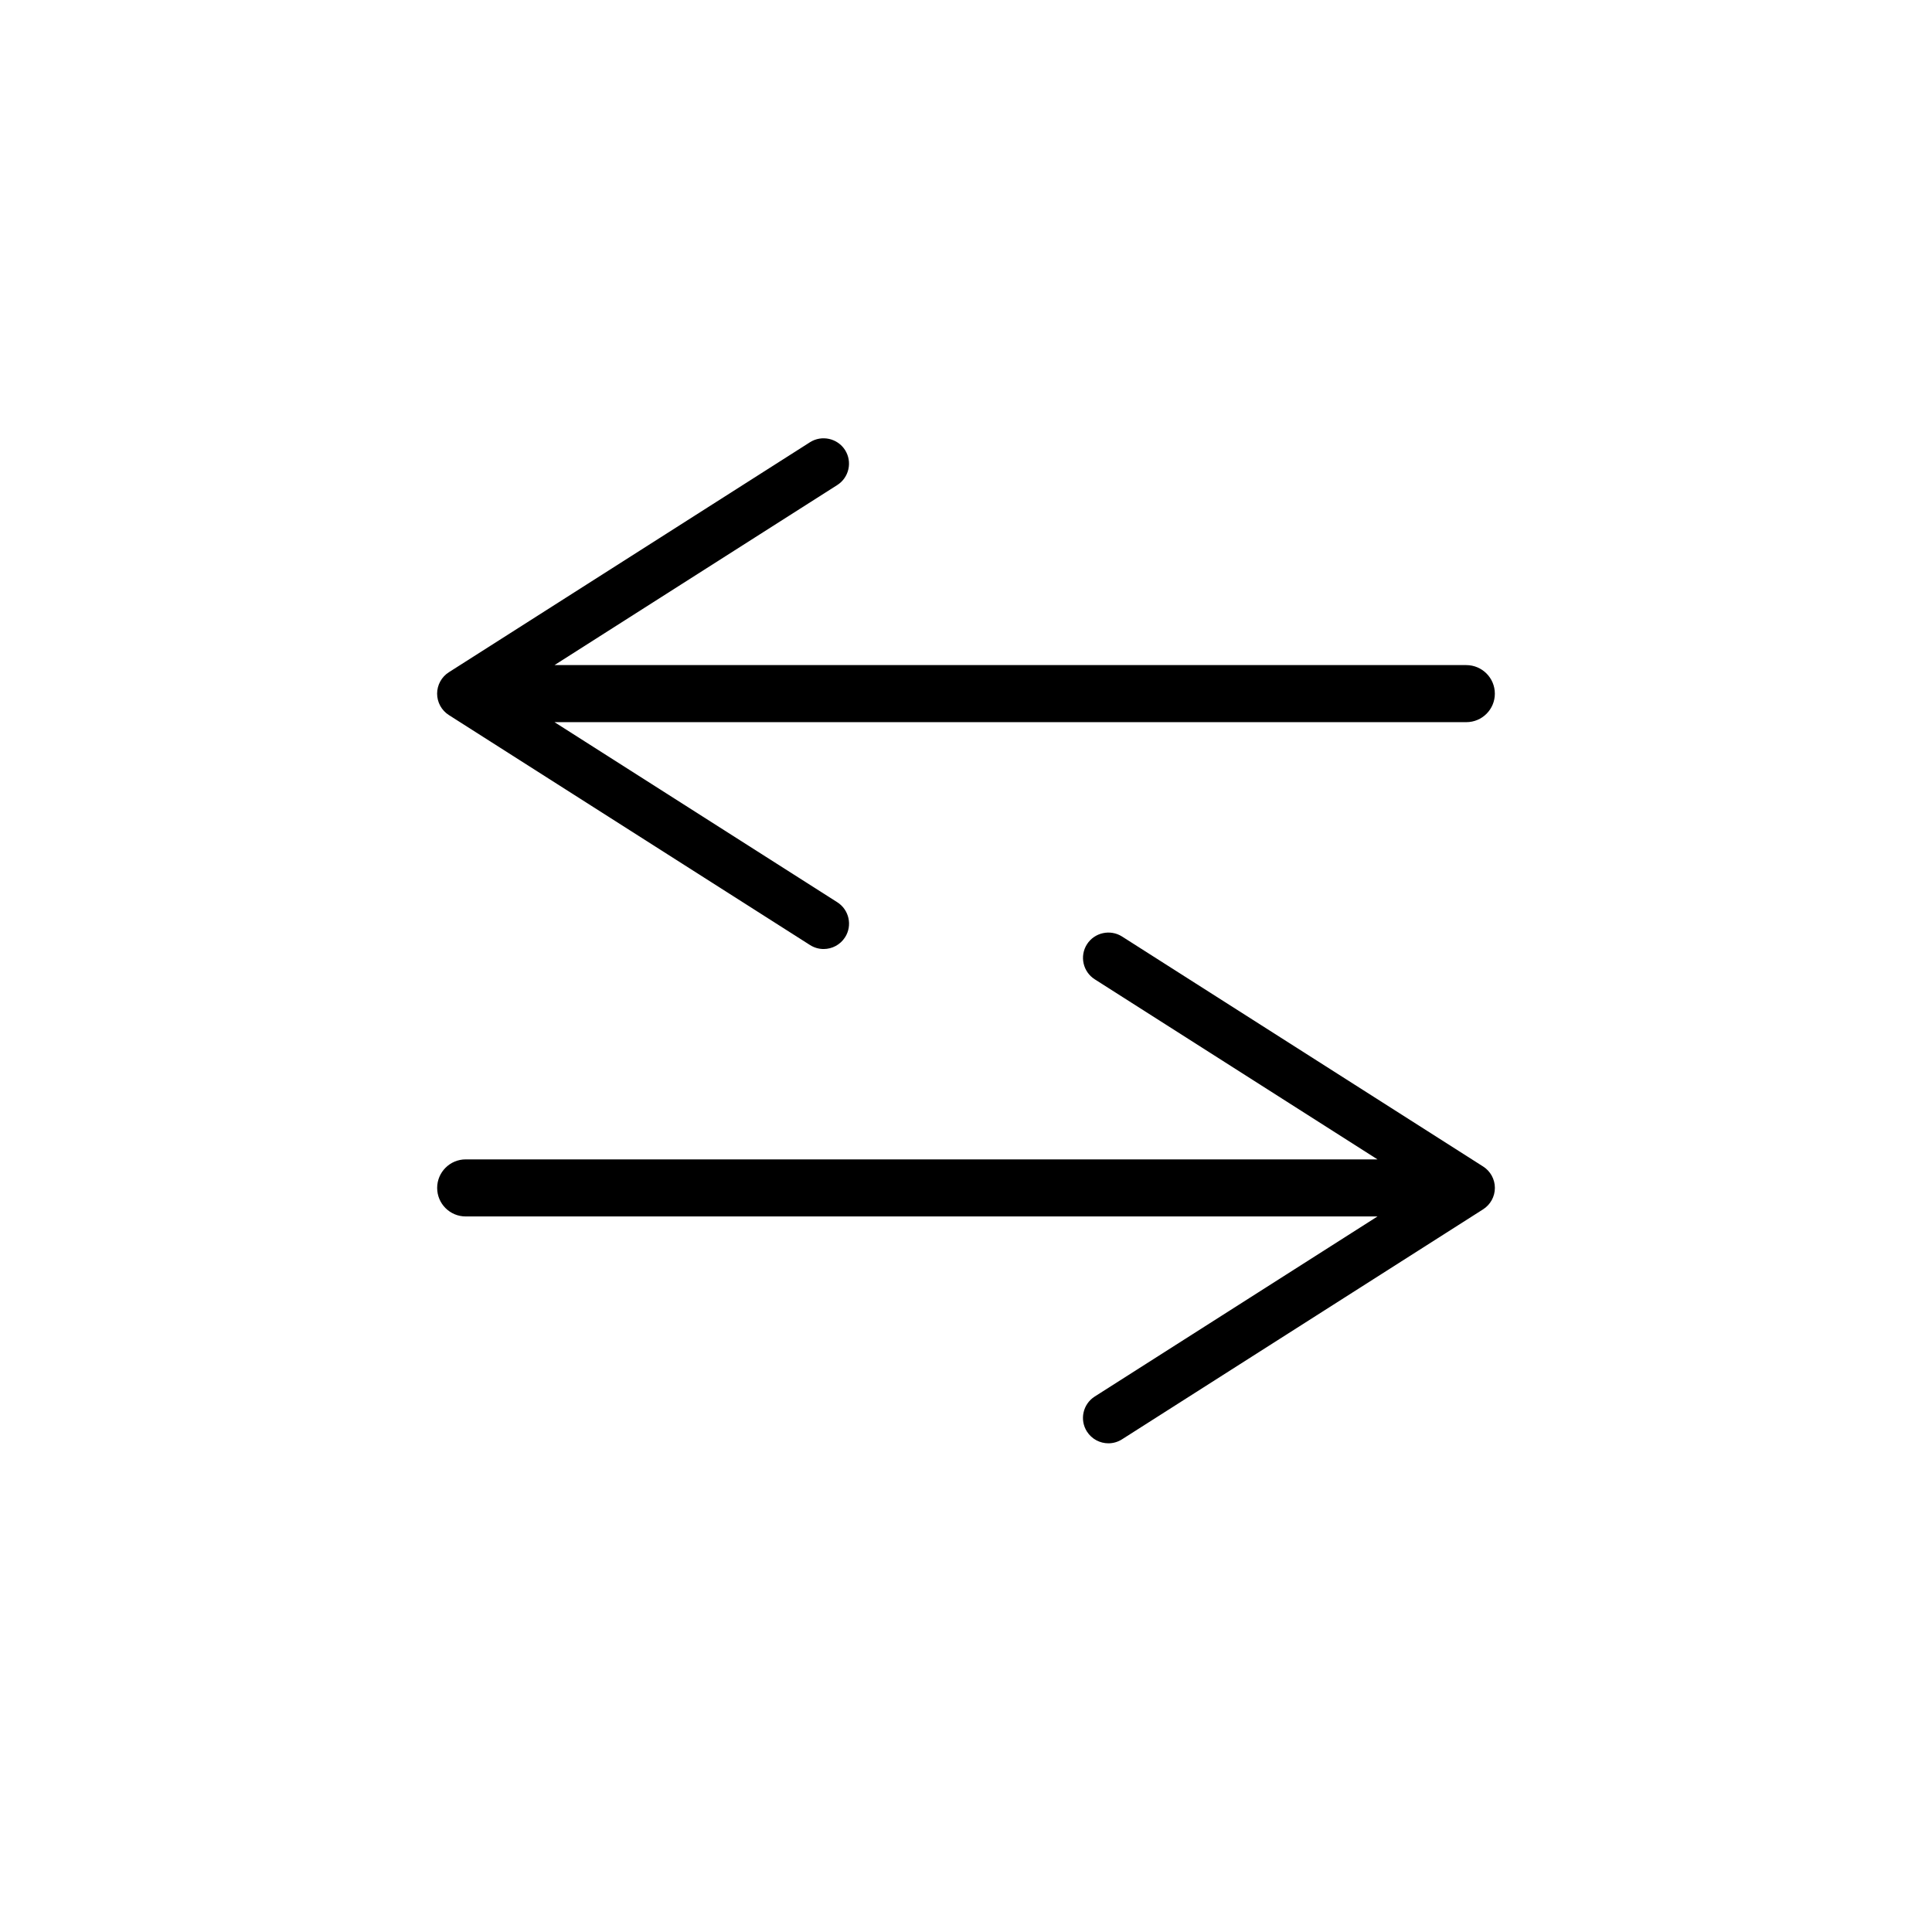
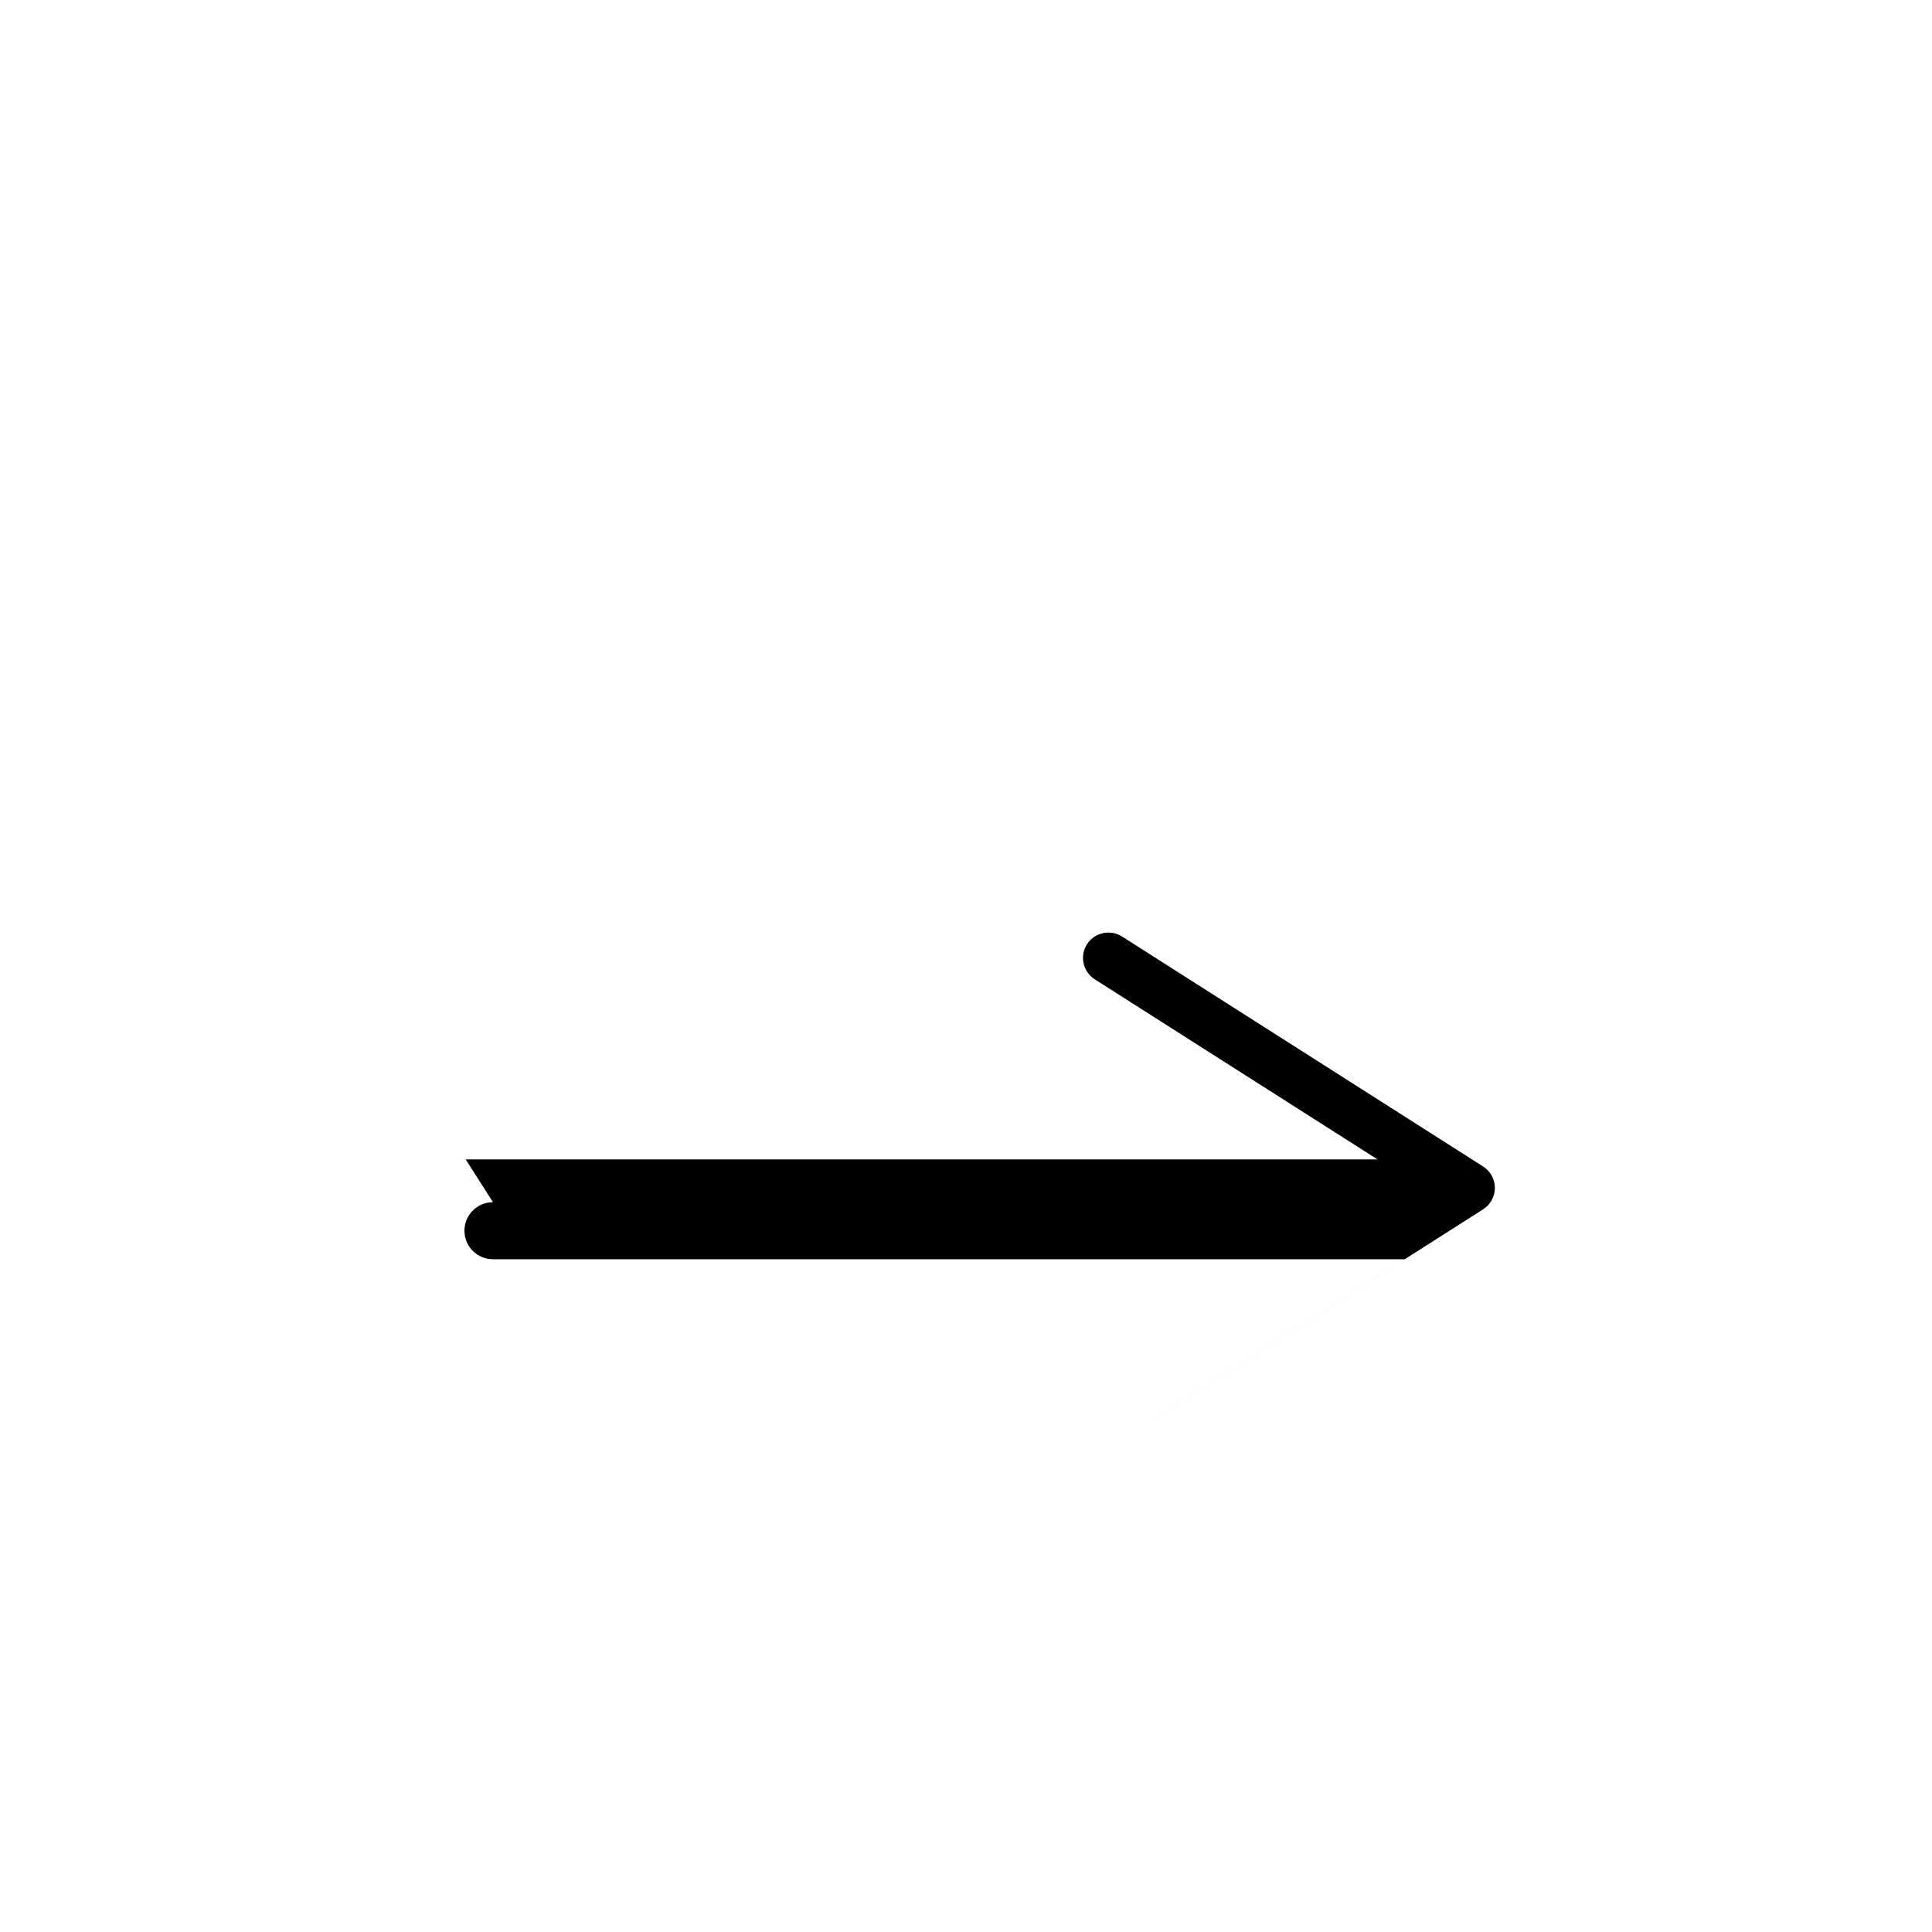
<svg xmlns="http://www.w3.org/2000/svg" fill="#000000" width="800px" height="800px" version="1.1" viewBox="144 144 512 512">
  <g>
-     <path d="m540.15 327.82c0 4.176-3.379 7.559-7.559 7.559h-241.64l74.938 47.723c3.133 1.996 4.062 6.16 2.062 9.285-1.289 2.012-3.461 3.113-5.684 3.113-1.234 0-2.488-0.344-3.606-1.055l-95.707-60.949c-1.934-1.234-3.113-3.375-3.113-5.672 0-2.297 1.176-4.438 3.113-5.672l95.703-60.957c3.109-1.969 7.289-1.062 9.285 2.062 1.996 3.129 1.074 7.289-2.062 9.285l-74.93 47.715h241.64c4.172 0.008 7.559 3.391 7.559 7.562z" />
-     <path d="m267.41 451.25h241.64l-74.93-47.723c-3.133-1.996-4.055-6.156-2.062-9.285 1.996-3.125 6.176-4.031 9.285-2.062l95.703 60.957c1.941 1.234 3.113 3.375 3.113 5.672 0 2.297-1.18 4.438-3.113 5.672l-95.703 60.957c-1.117 0.711-2.371 1.055-3.606 1.055-2.223 0-4.394-1.102-5.684-3.113-2-3.125-1.074-7.289 2.062-9.285l74.938-47.723h-241.64c-4.176 0-7.559-3.379-7.559-7.559 0-4.172 3.387-7.559 7.559-7.562z" />
+     <path d="m267.41 451.25h241.64l-74.93-47.723c-3.133-1.996-4.055-6.156-2.062-9.285 1.996-3.125 6.176-4.031 9.285-2.062l95.703 60.957c1.941 1.234 3.113 3.375 3.113 5.672 0 2.297-1.18 4.438-3.113 5.672l-95.703 60.957l74.938-47.723h-241.64c-4.176 0-7.559-3.379-7.559-7.559 0-4.172 3.387-7.559 7.559-7.562z" />
  </g>
</svg>